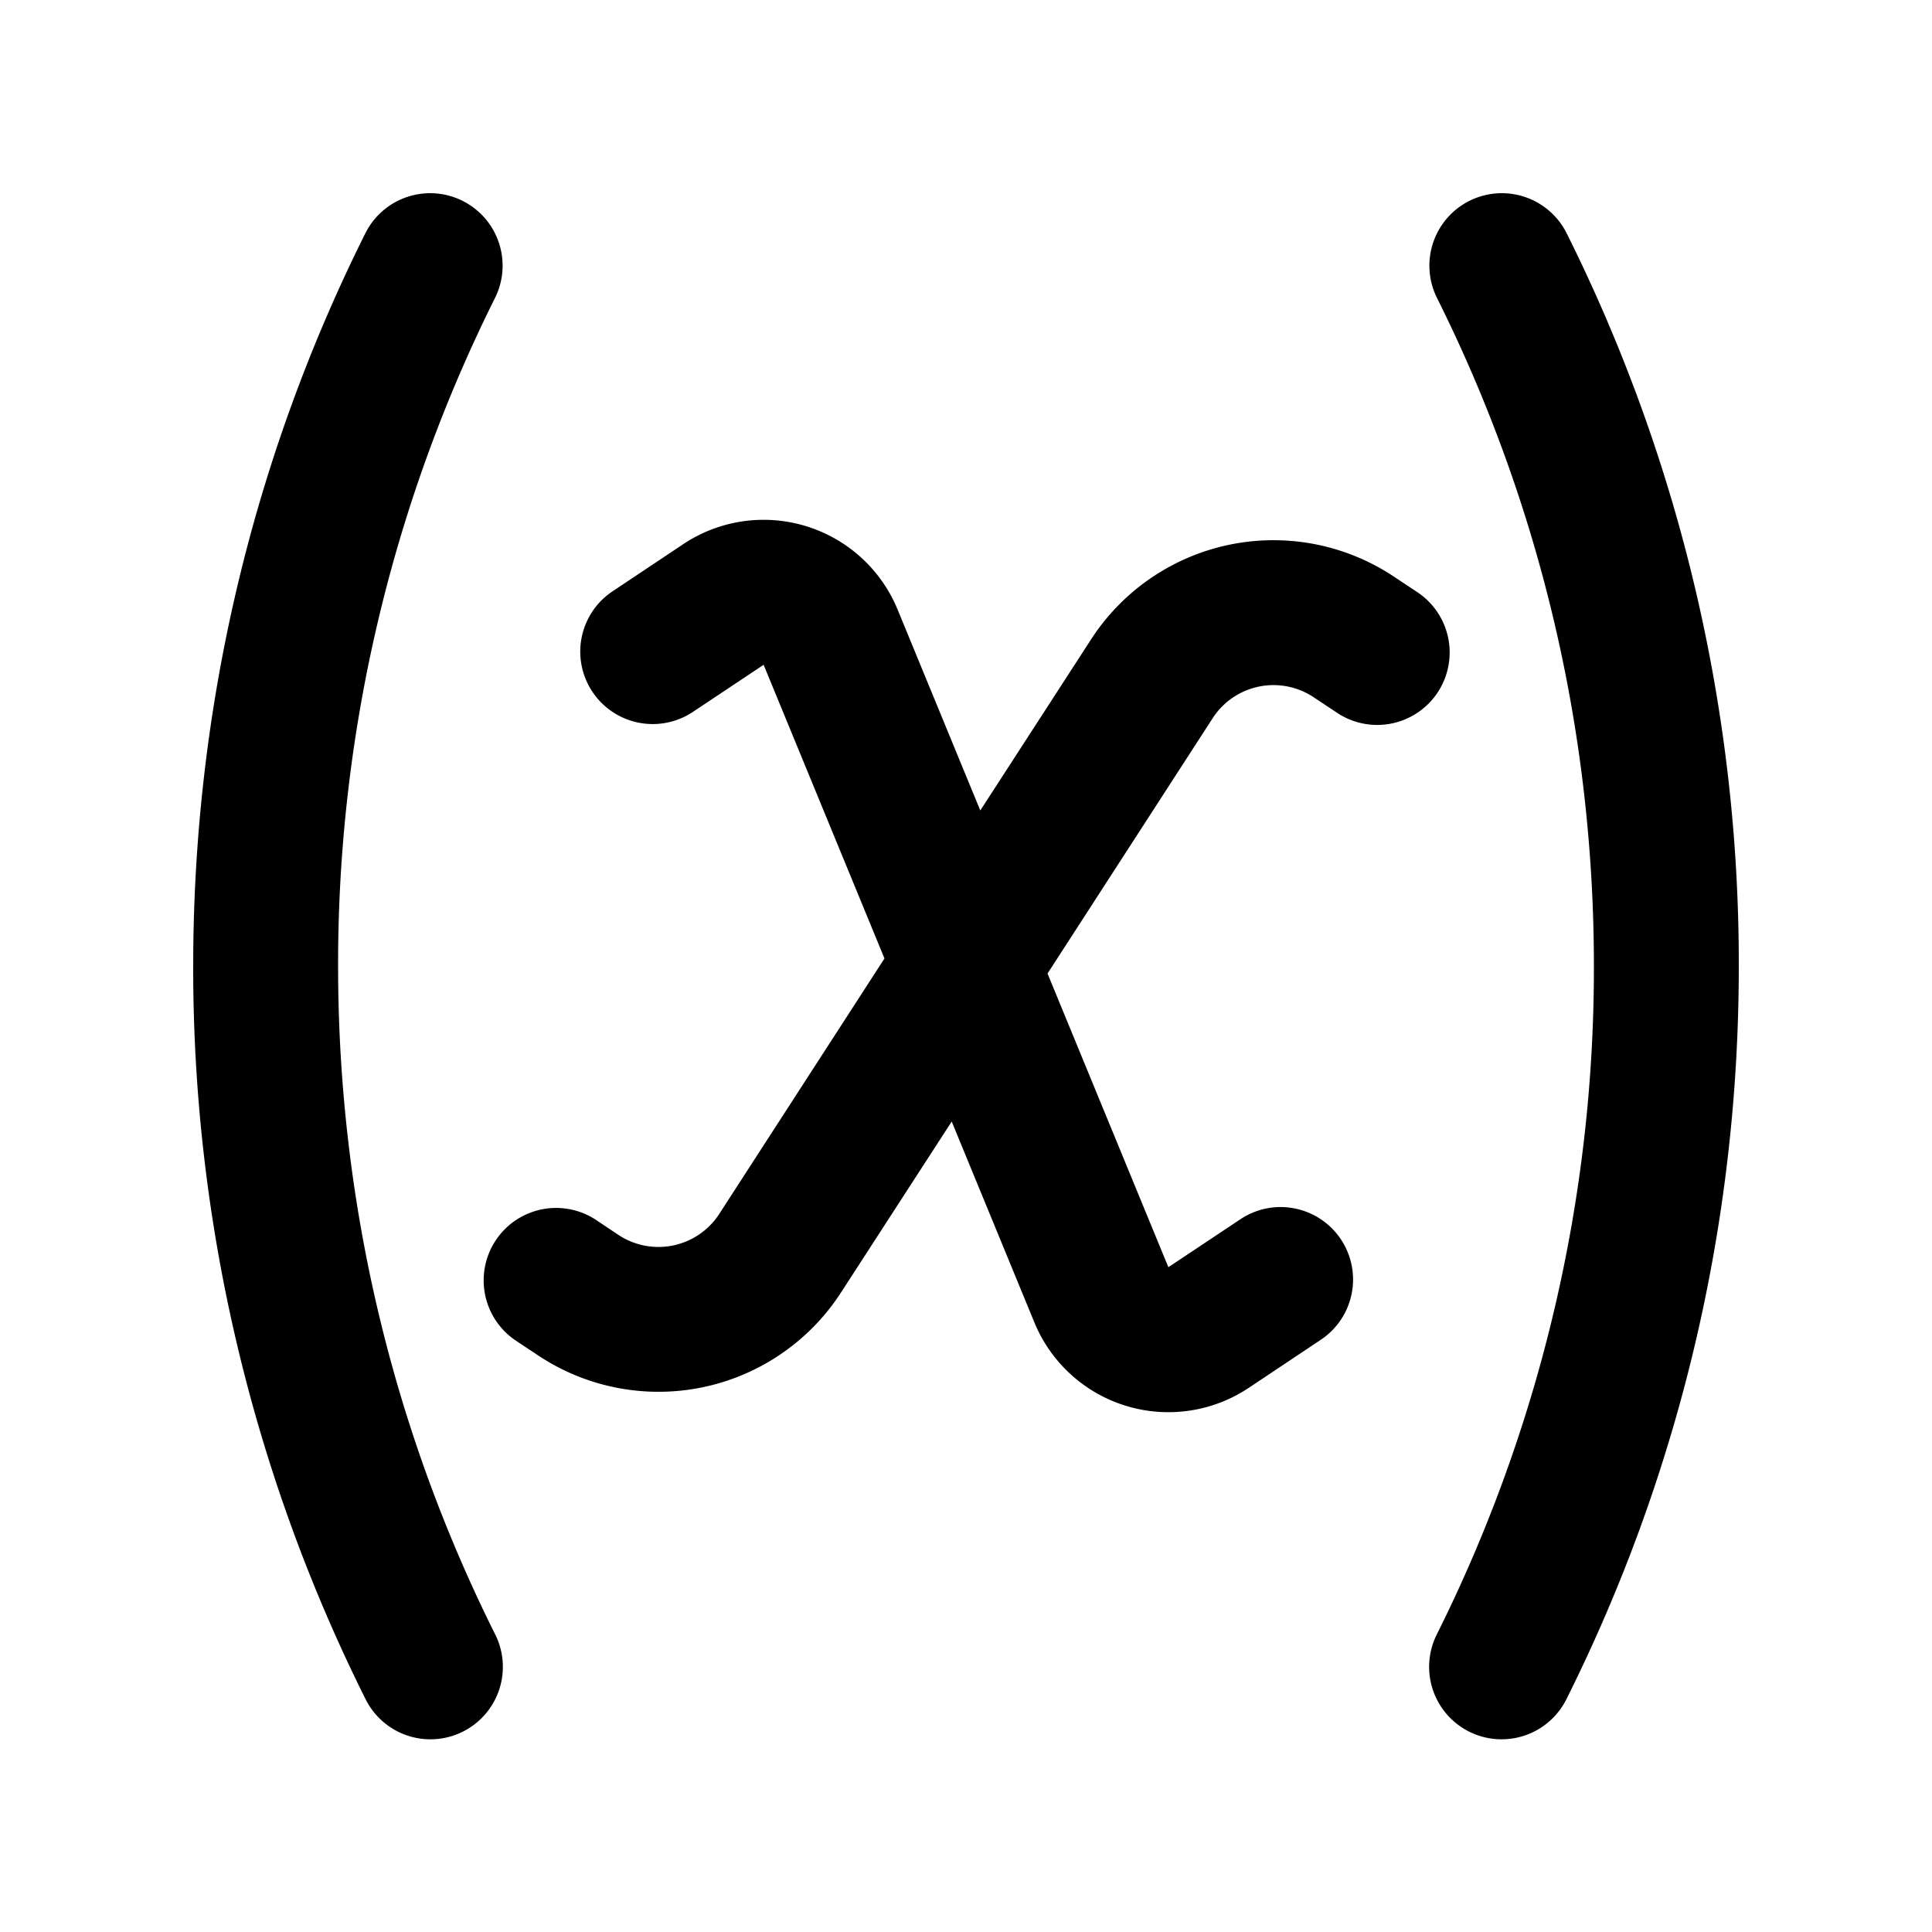
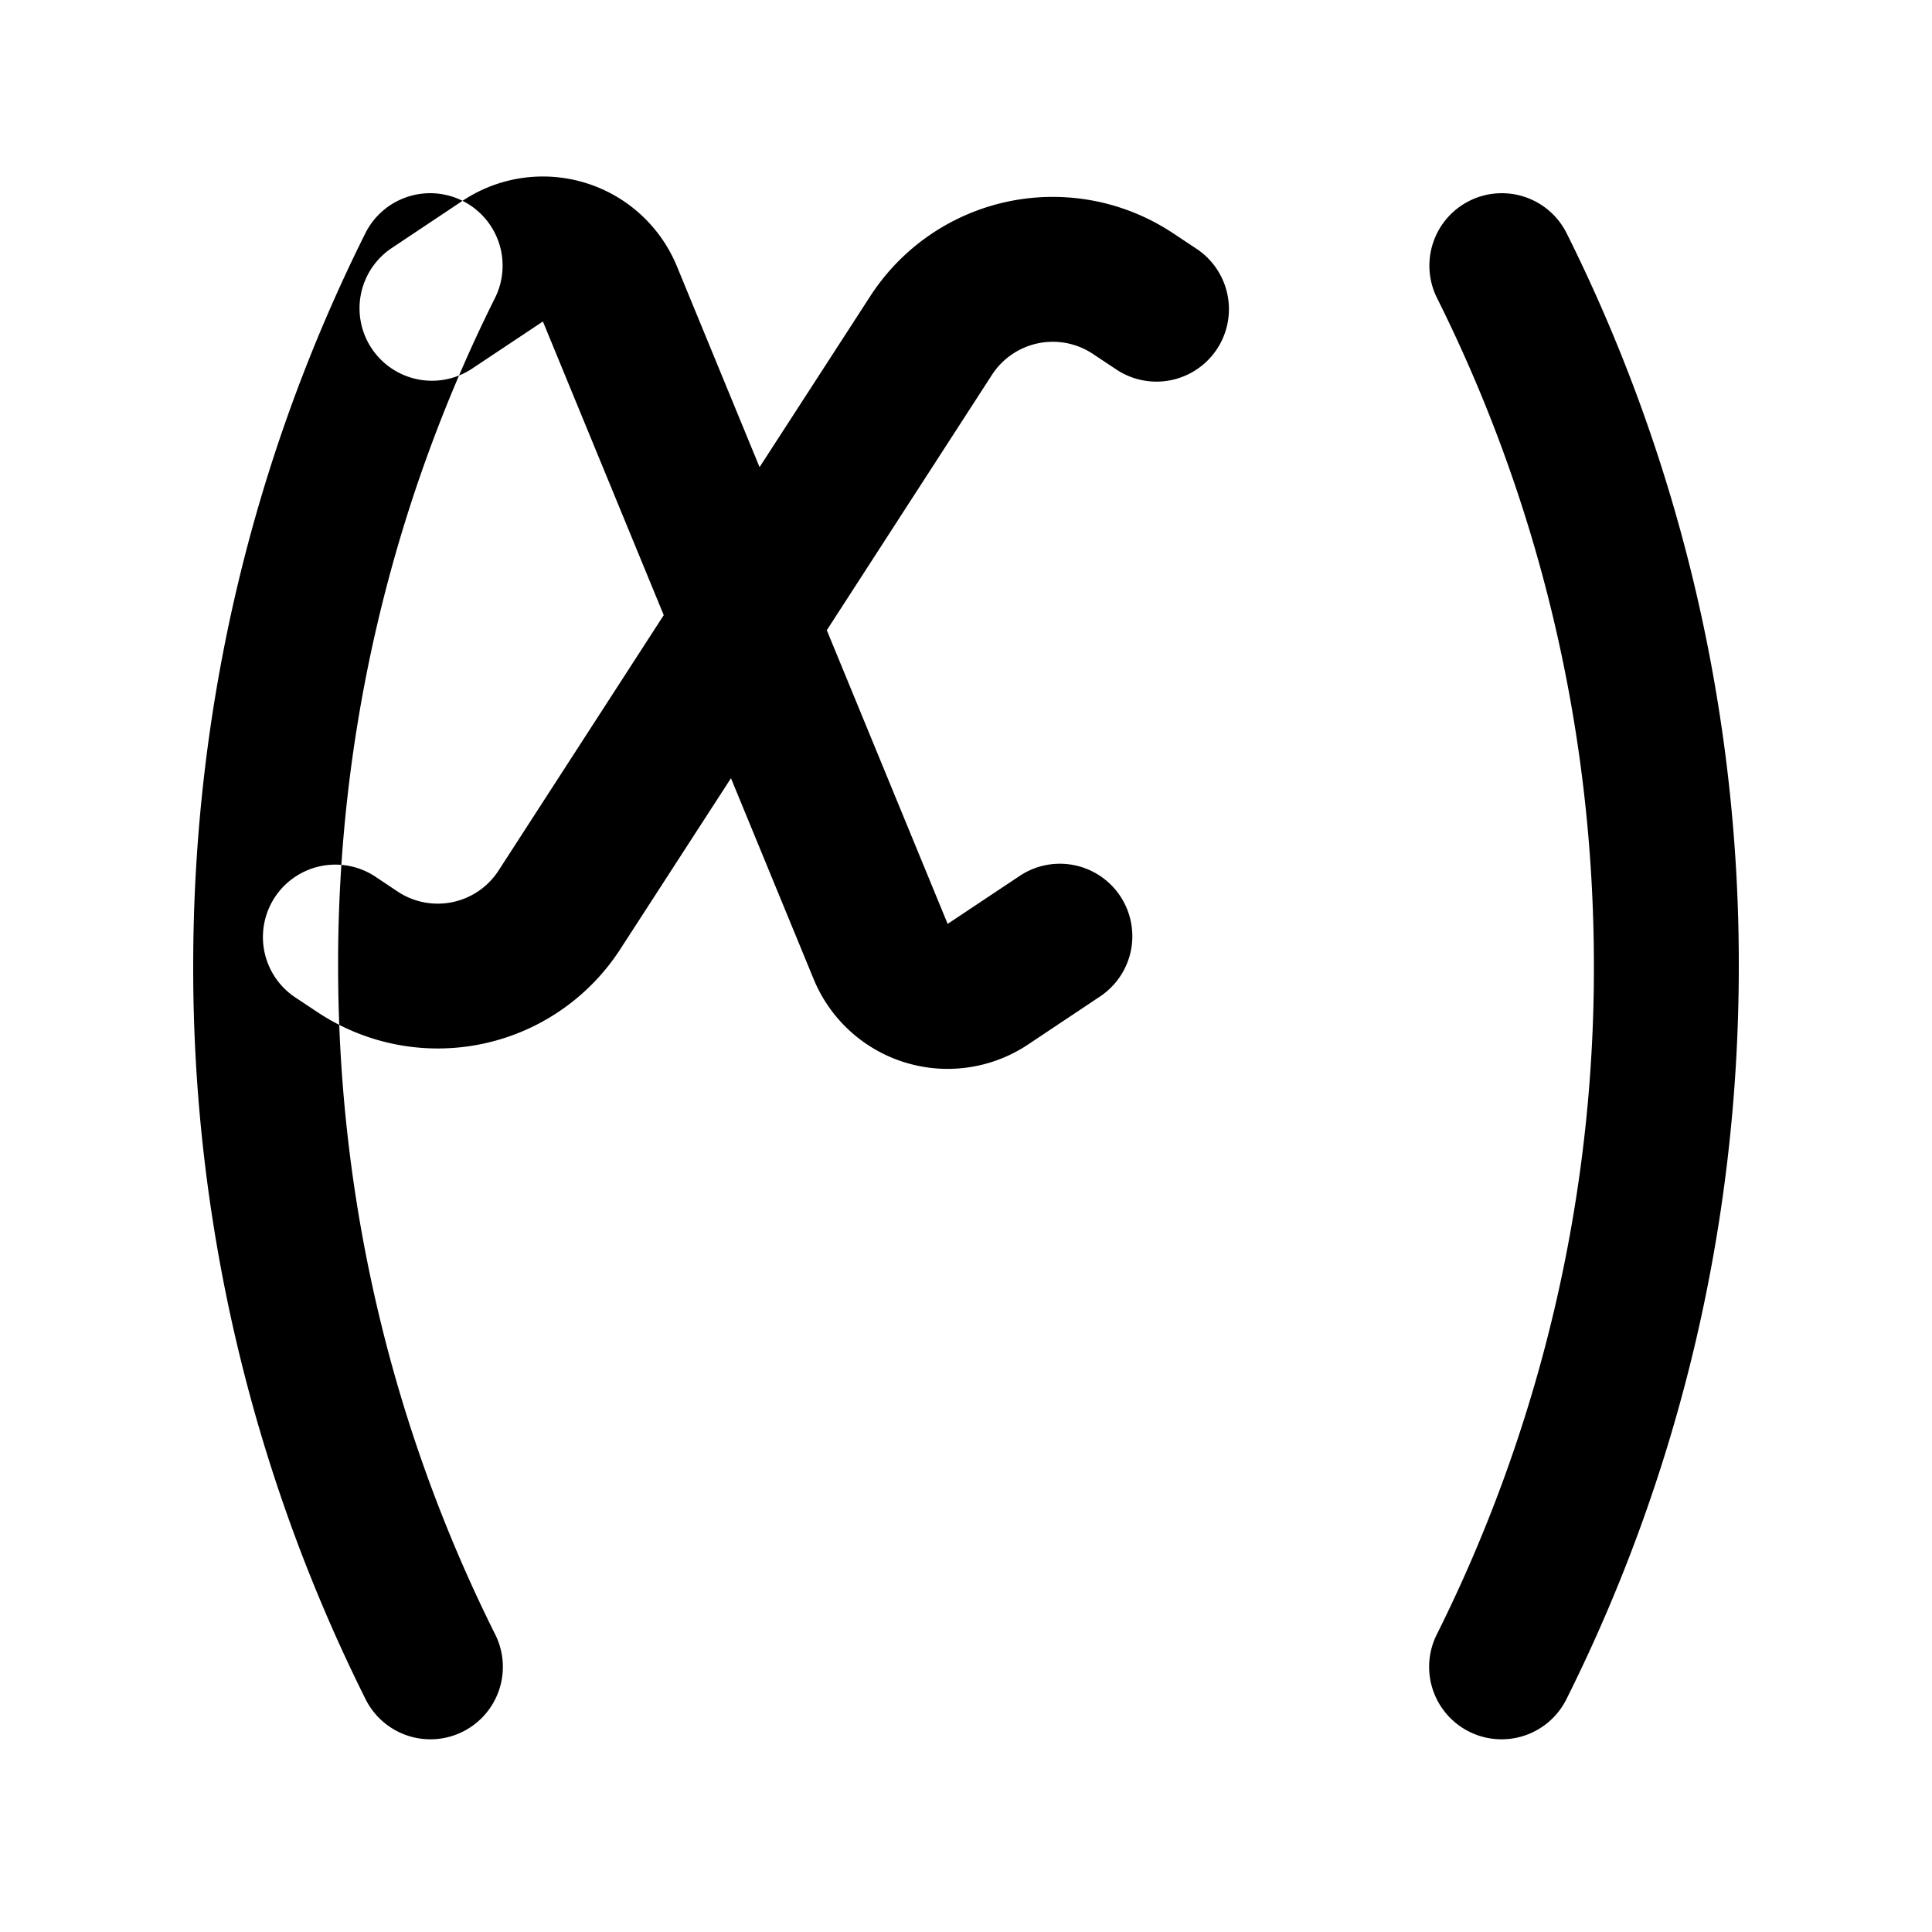
<svg xmlns="http://www.w3.org/2000/svg" viewBox="0 0 20 20" fill="currentColor" aria-hidden="true">
-   <path fill-rule="evenodd" d="M15.212 2.079a.75.75 0 011.006.336A16.932 16.932 0 0118 10c0 2.724-.641 5.3-1.782 7.585a.75.75 0 11-1.342-.67A15.432 15.432 0 0016.5 10c0-2.486-.585-4.834-1.624-6.915a.75.75 0 01.336-1.006zm-10.424 0a.75.75 0 01.336 1.006A15.433 15.433 0 003.5 10c0 2.486.585 4.834 1.624 6.915a.75.75 0 11-1.342.67A16.933 16.933 0 012 10c0-2.724.641-5.3 1.782-7.585a.75.75 0 011.006-.336zm2.285 3.554a1.5 1.5 0 012.219.677l.856 2.08 1.146-1.77a2.25 2.25 0 013.137-.65l.235.156a.75.75 0 11-.832 1.248l-.235-.156a.75.75 0 00-1.045.216l-1.71 2.644 1.251 3.04.739-.492a.75.75 0 11.832 1.248l-.739.493a1.5 1.5 0 01-2.219-.677l-.856-2.08-1.146 1.77a2.25 2.25 0 01-3.137.65l-.235-.156a.75.75 0 01.832-1.248l.235.157a.75.75 0 001.045-.217l1.71-2.644-1.251-3.04-.739.492a.75.75 0 01-.832-1.248l.739-.493z" clip-rule="evenodd" />
+   <path fill-rule="evenodd" d="M15.212 2.079a.75.75 0 011.006.336A16.932 16.932 0 0118 10c0 2.724-.641 5.3-1.782 7.585a.75.75 0 11-1.342-.67A15.432 15.432 0 0016.5 10c0-2.486-.585-4.834-1.624-6.915a.75.75 0 01.336-1.006zm-10.424 0a.75.75 0 01.336 1.006A15.433 15.433 0 003.5 10c0 2.486.585 4.834 1.624 6.915a.75.75 0 11-1.342.67A16.933 16.933 0 012 10c0-2.724.641-5.3 1.782-7.585a.75.75 0 011.006-.336za1.5 1.5 0 012.219.677l.856 2.08 1.146-1.77a2.25 2.25 0 013.137-.65l.235.156a.75.75 0 11-.832 1.248l-.235-.156a.75.75 0 00-1.045.216l-1.71 2.644 1.251 3.04.739-.492a.75.75 0 11.832 1.248l-.739.493a1.5 1.5 0 01-2.219-.677l-.856-2.08-1.146 1.77a2.25 2.25 0 01-3.137.65l-.235-.156a.75.75 0 01.832-1.248l.235.157a.75.75 0 001.045-.217l1.71-2.644-1.251-3.04-.739.492a.75.75 0 01-.832-1.248l.739-.493z" clip-rule="evenodd" />
</svg>